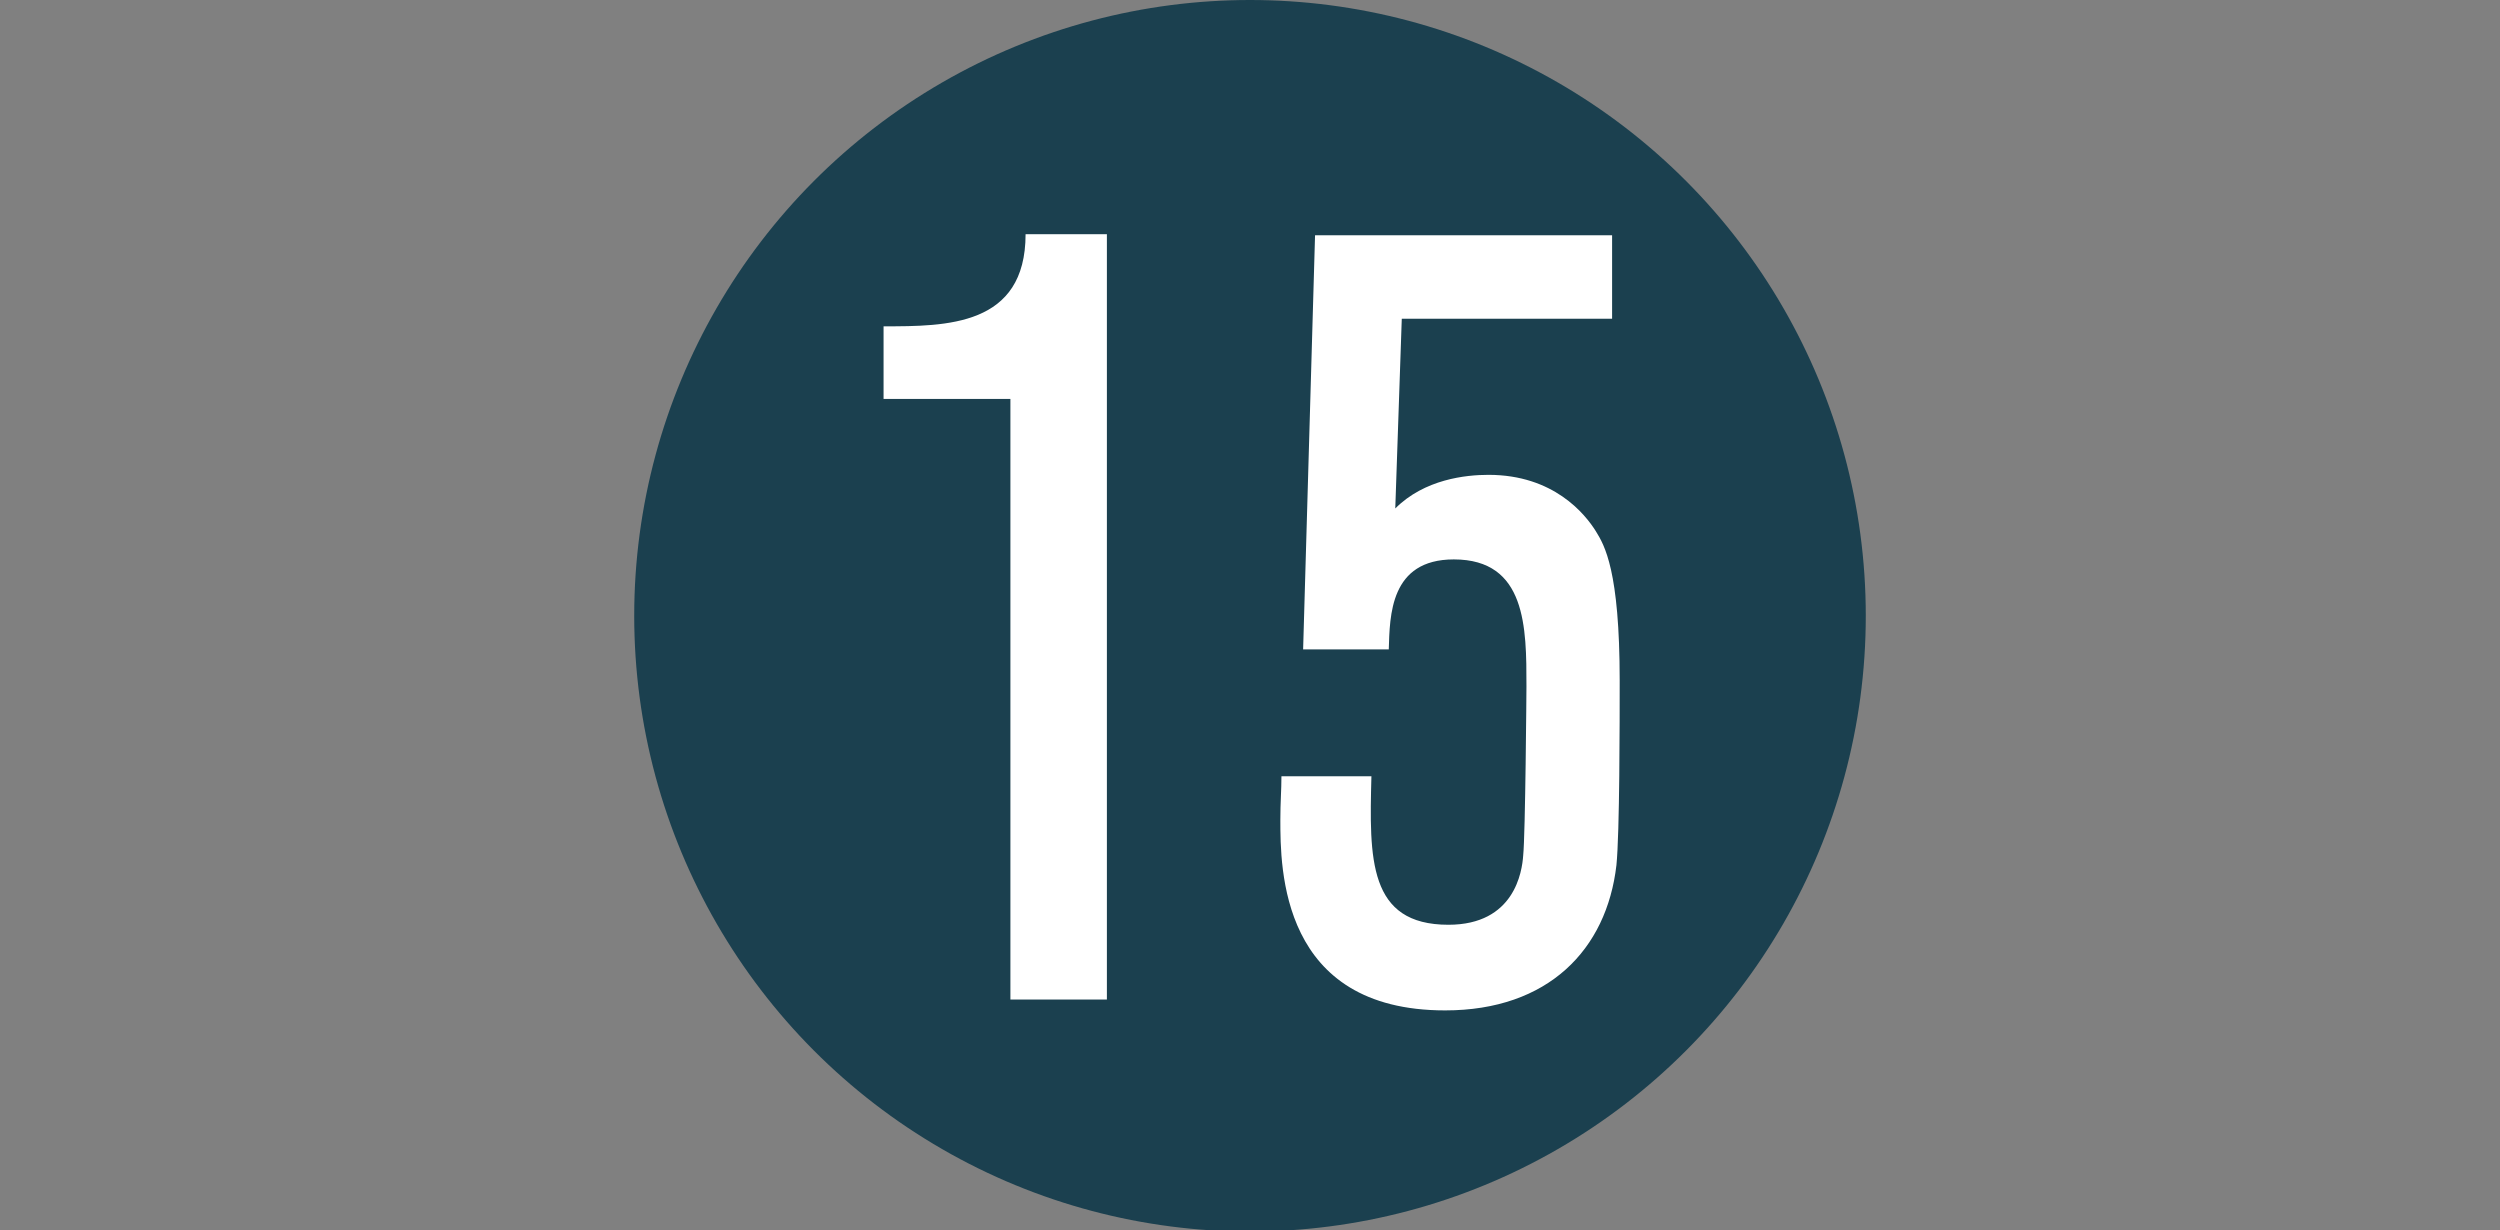
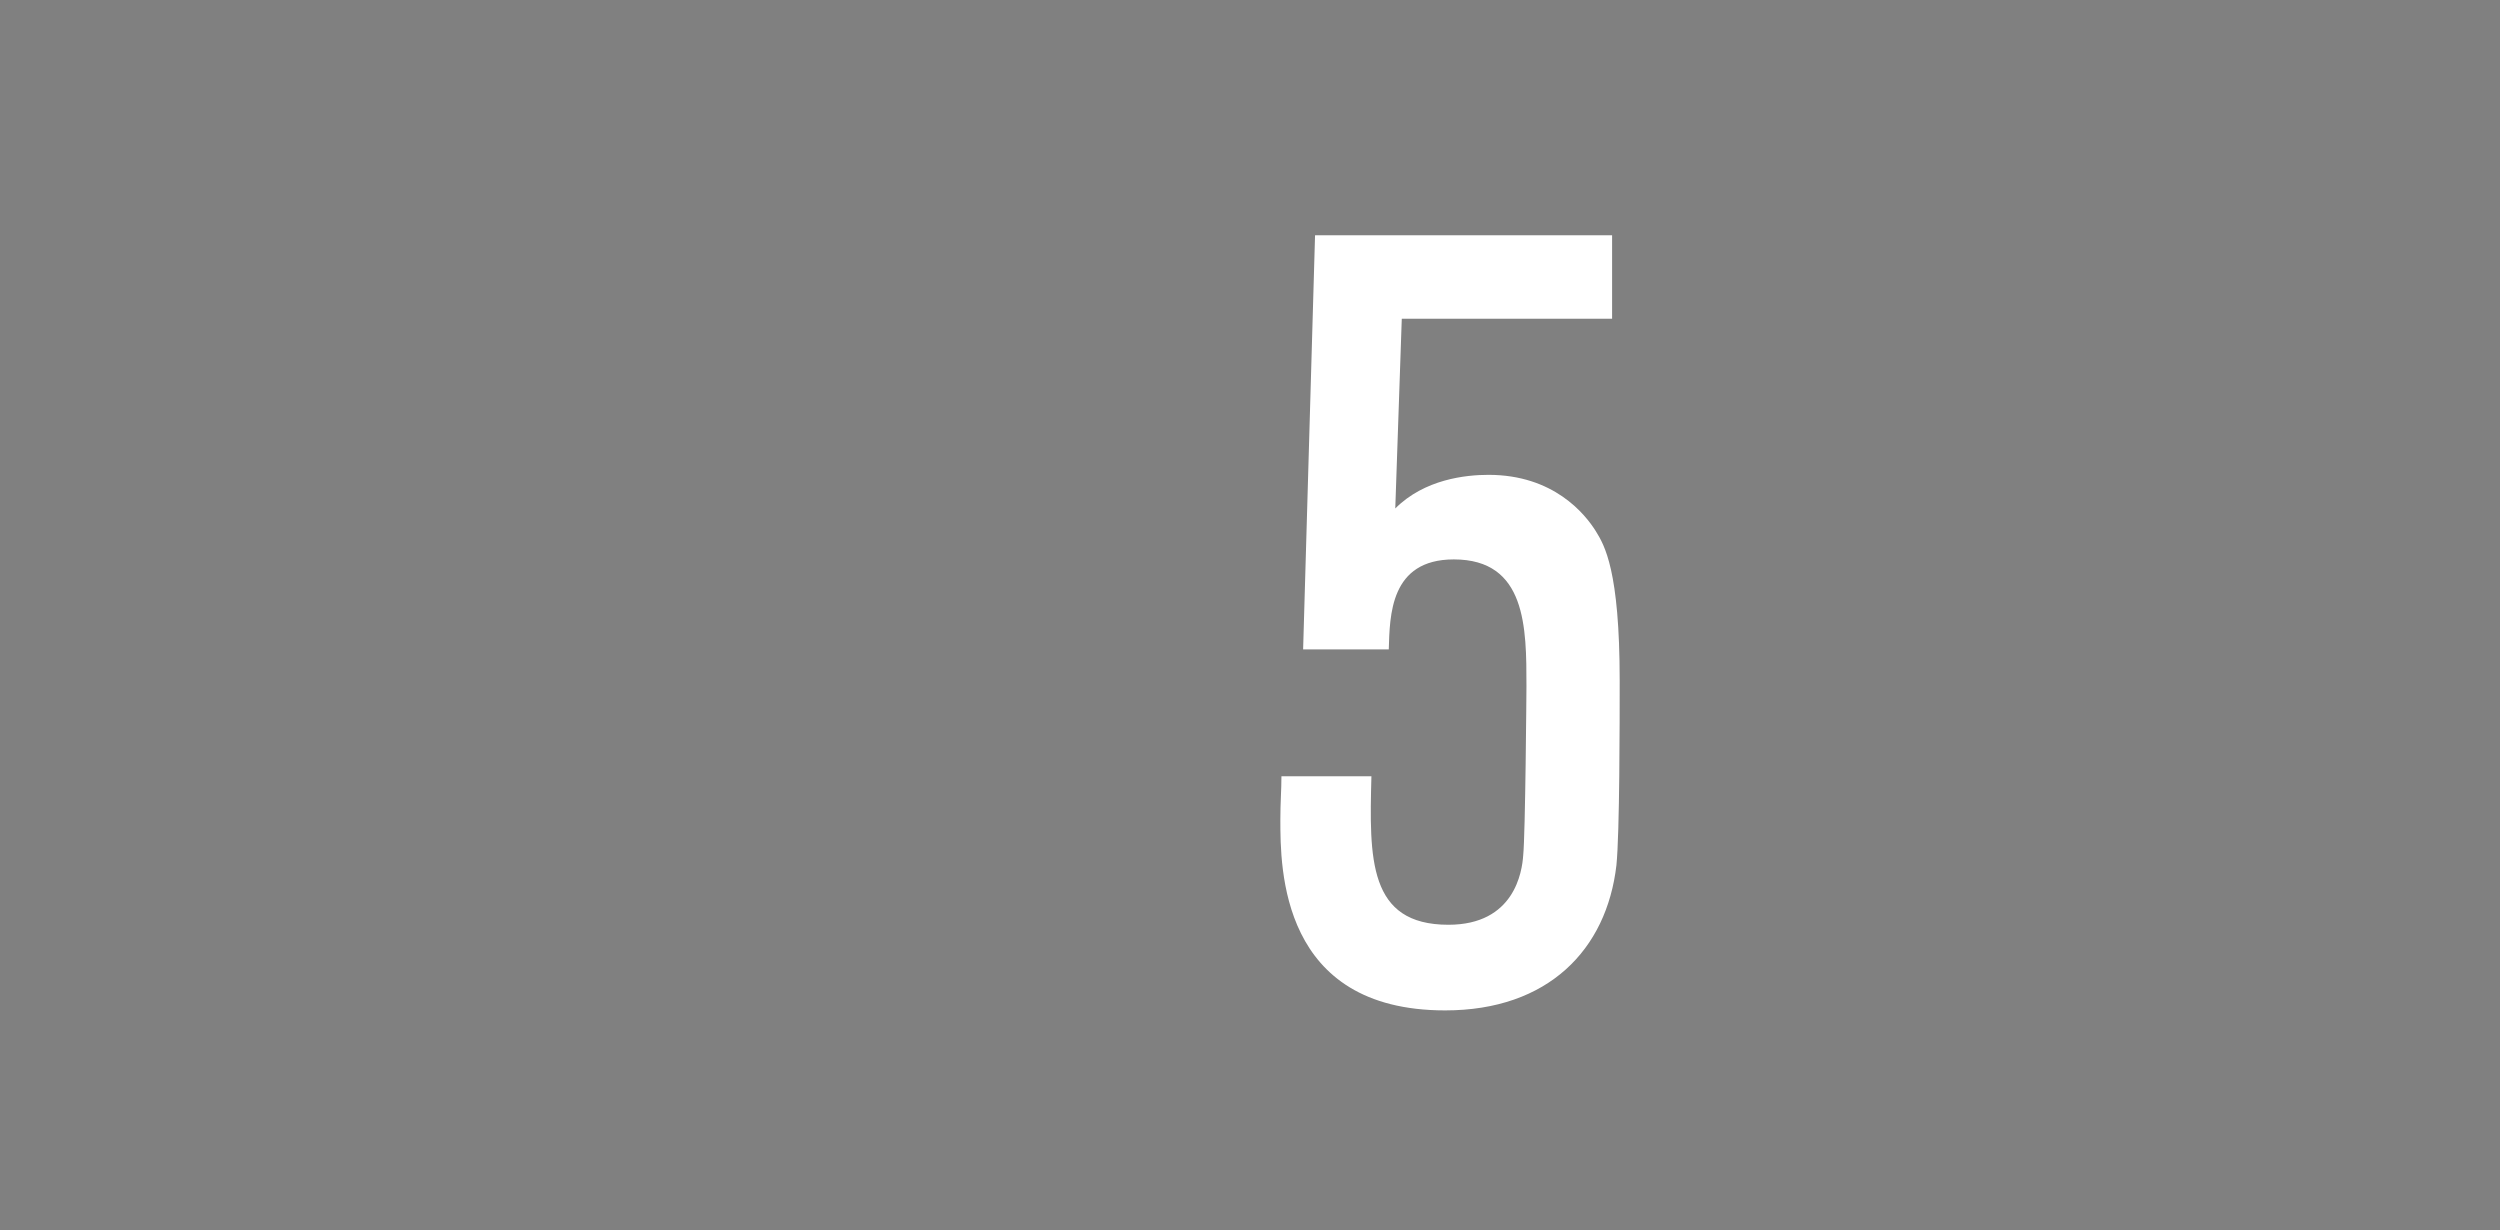
<svg xmlns="http://www.w3.org/2000/svg" id="a" viewBox="0 0 23.06 11.35">
  <rect x="0" y="0" width="23.06" height="11.35" fill="#808080" stroke="none" />
  <defs>
    <style>.b{fill:none;}.b,.c,.d{stroke-width:0px;}.c{fill:#1b404f;}.d{fill:#fff;}</style>
  </defs>
-   <rect class="b" y="0" width="23.06" height="11.35" />
-   <circle class="c" cx="11.53" cy="5.68" r="5.68" />
-   <path class="d" d="m10.21,9.22h-.89V3.68h-1.17v-.67c.58,0,1.31,0,1.31-.85h.75v7.06h0Z" />
  <path class="d" d="m14.87,2.17v.77h-1.94l-.06,1.75c.27-.27.65-.31.86-.31.6,0,.89.36.99.52.08.13.22.36.22,1.38,0,.37,0,1.4-.03,1.7-.09.78-.63,1.34-1.58,1.34-1.52,0-1.52-1.31-1.52-1.76,0-.16.01-.27.01-.4h.83c-.02.76-.03,1.37.71,1.37.61,0,.68-.49.69-.64.02-.19.03-1.52.03-1.56,0-.54,0-1.17-.67-1.17-.59,0-.59.52-.6.83h-.79l.11-3.82s2.74,0,2.74,0Z" />
</svg>